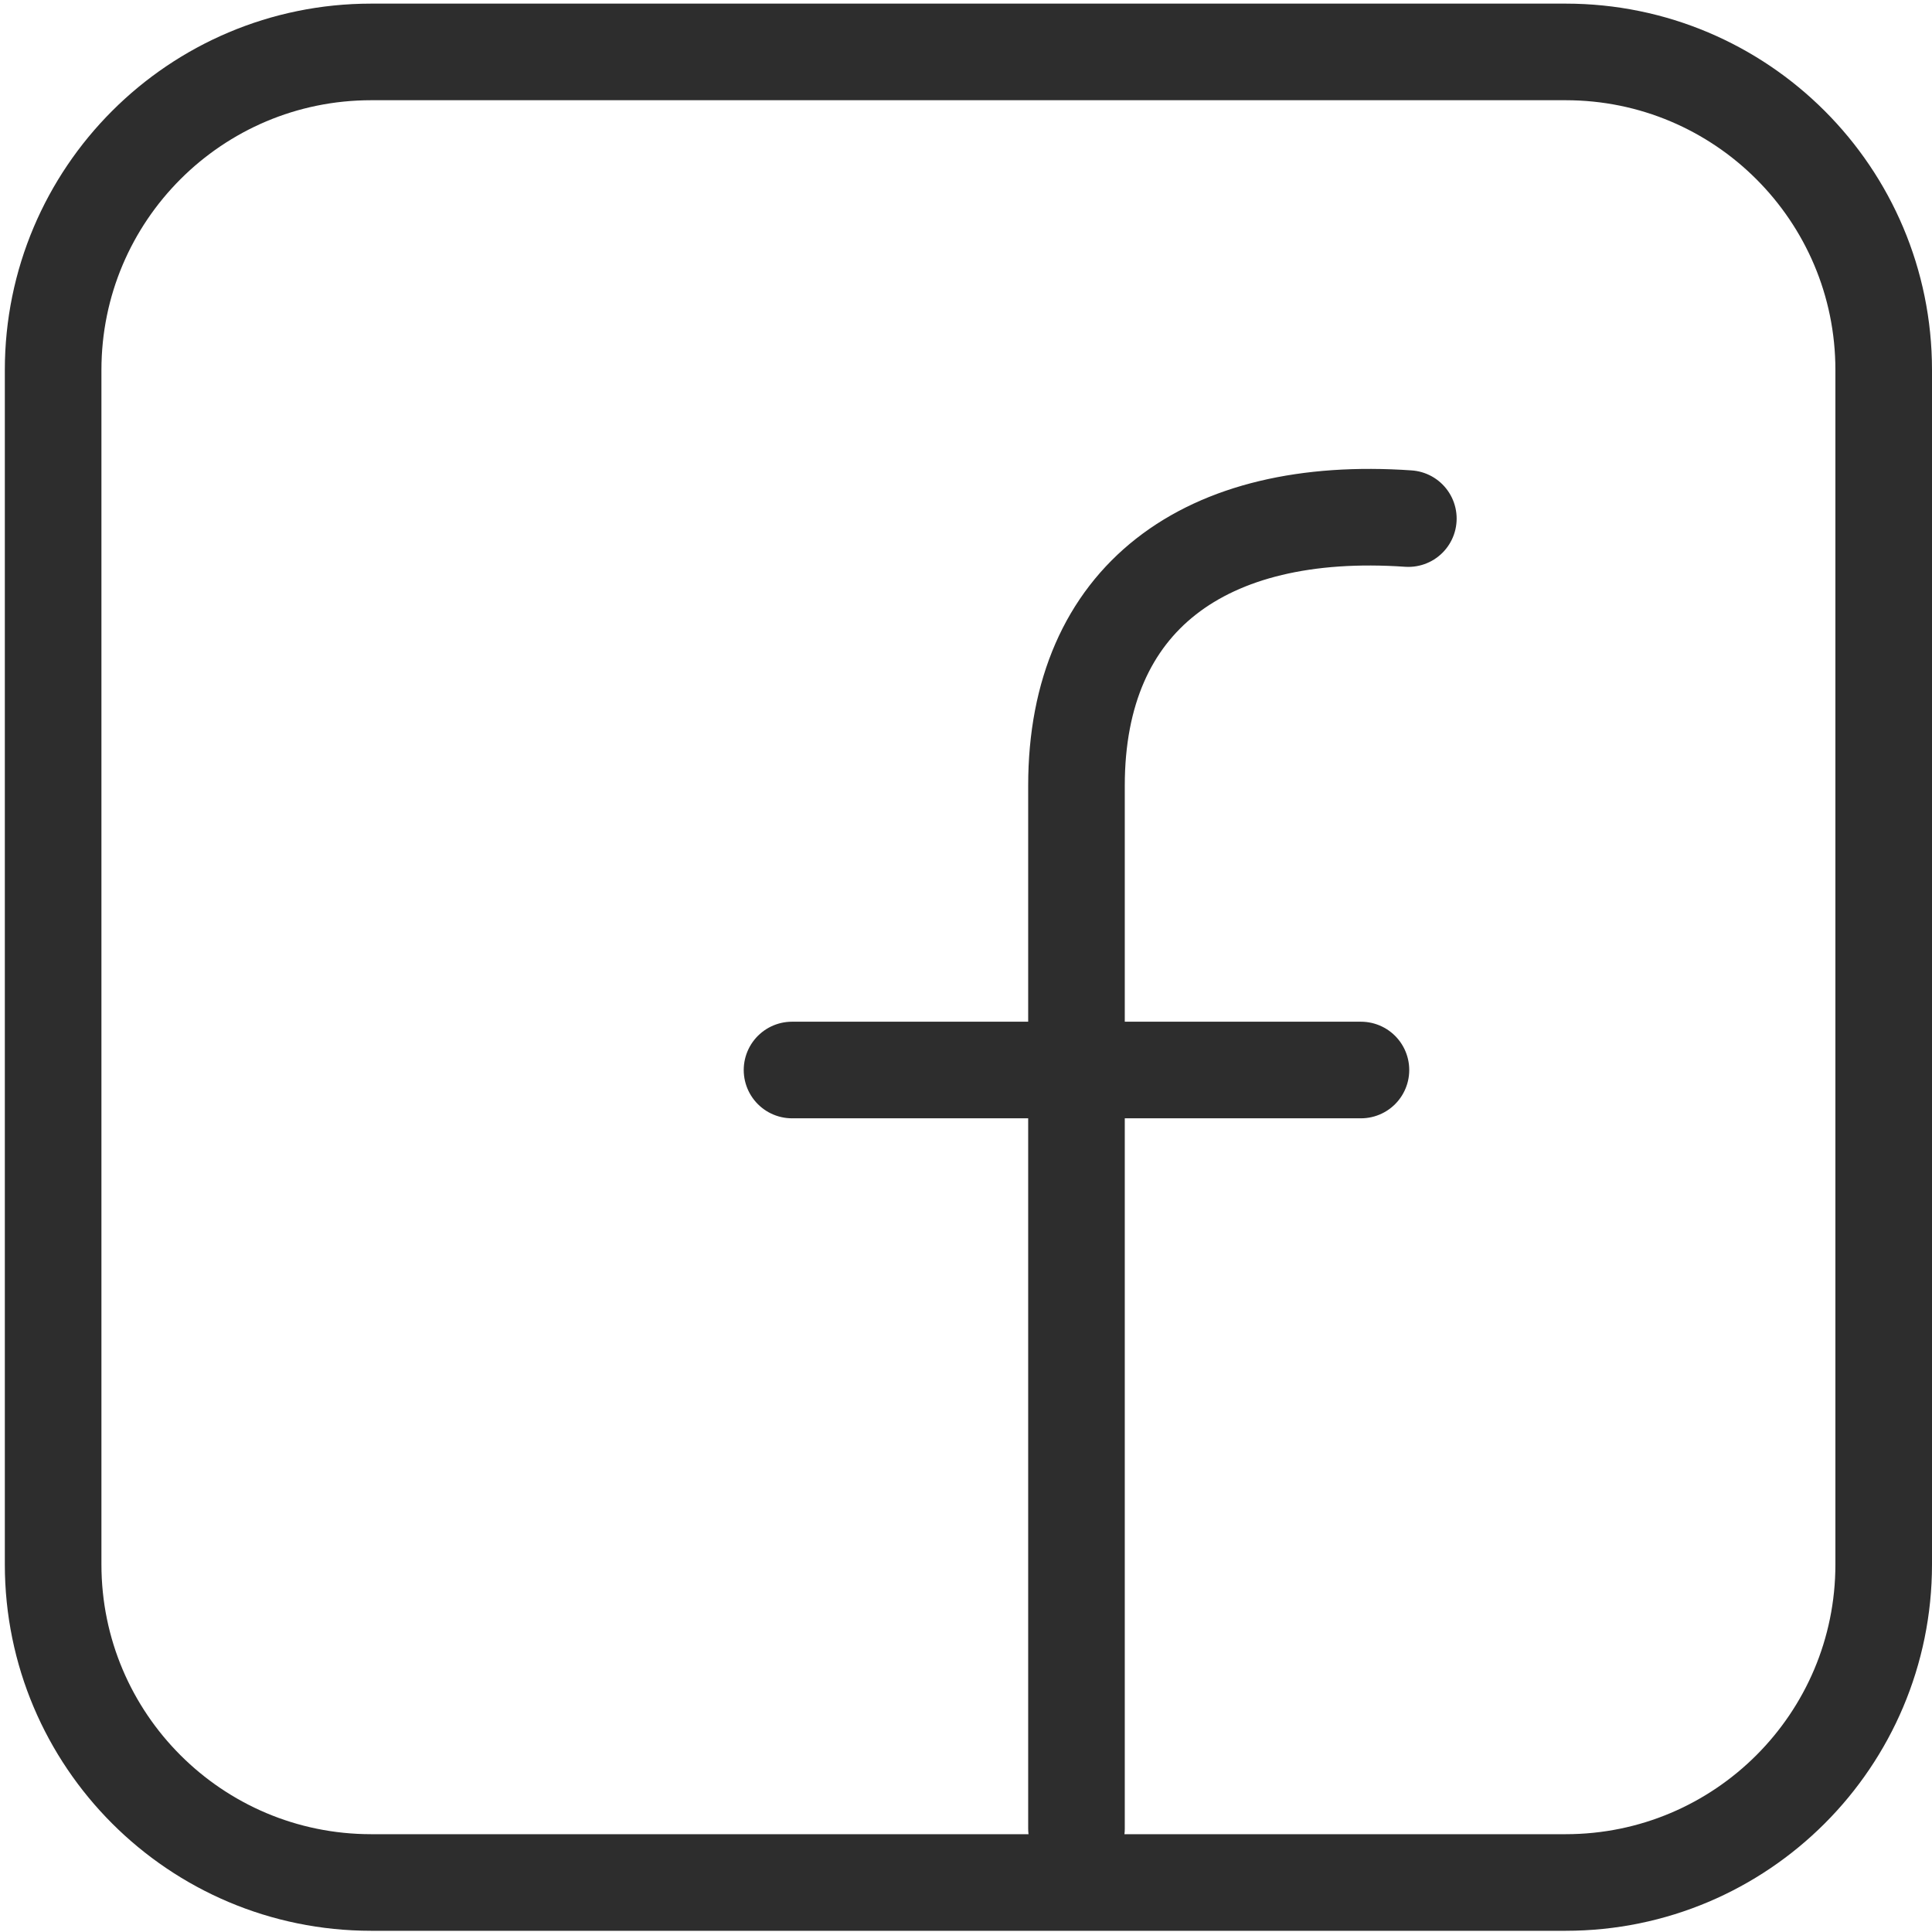
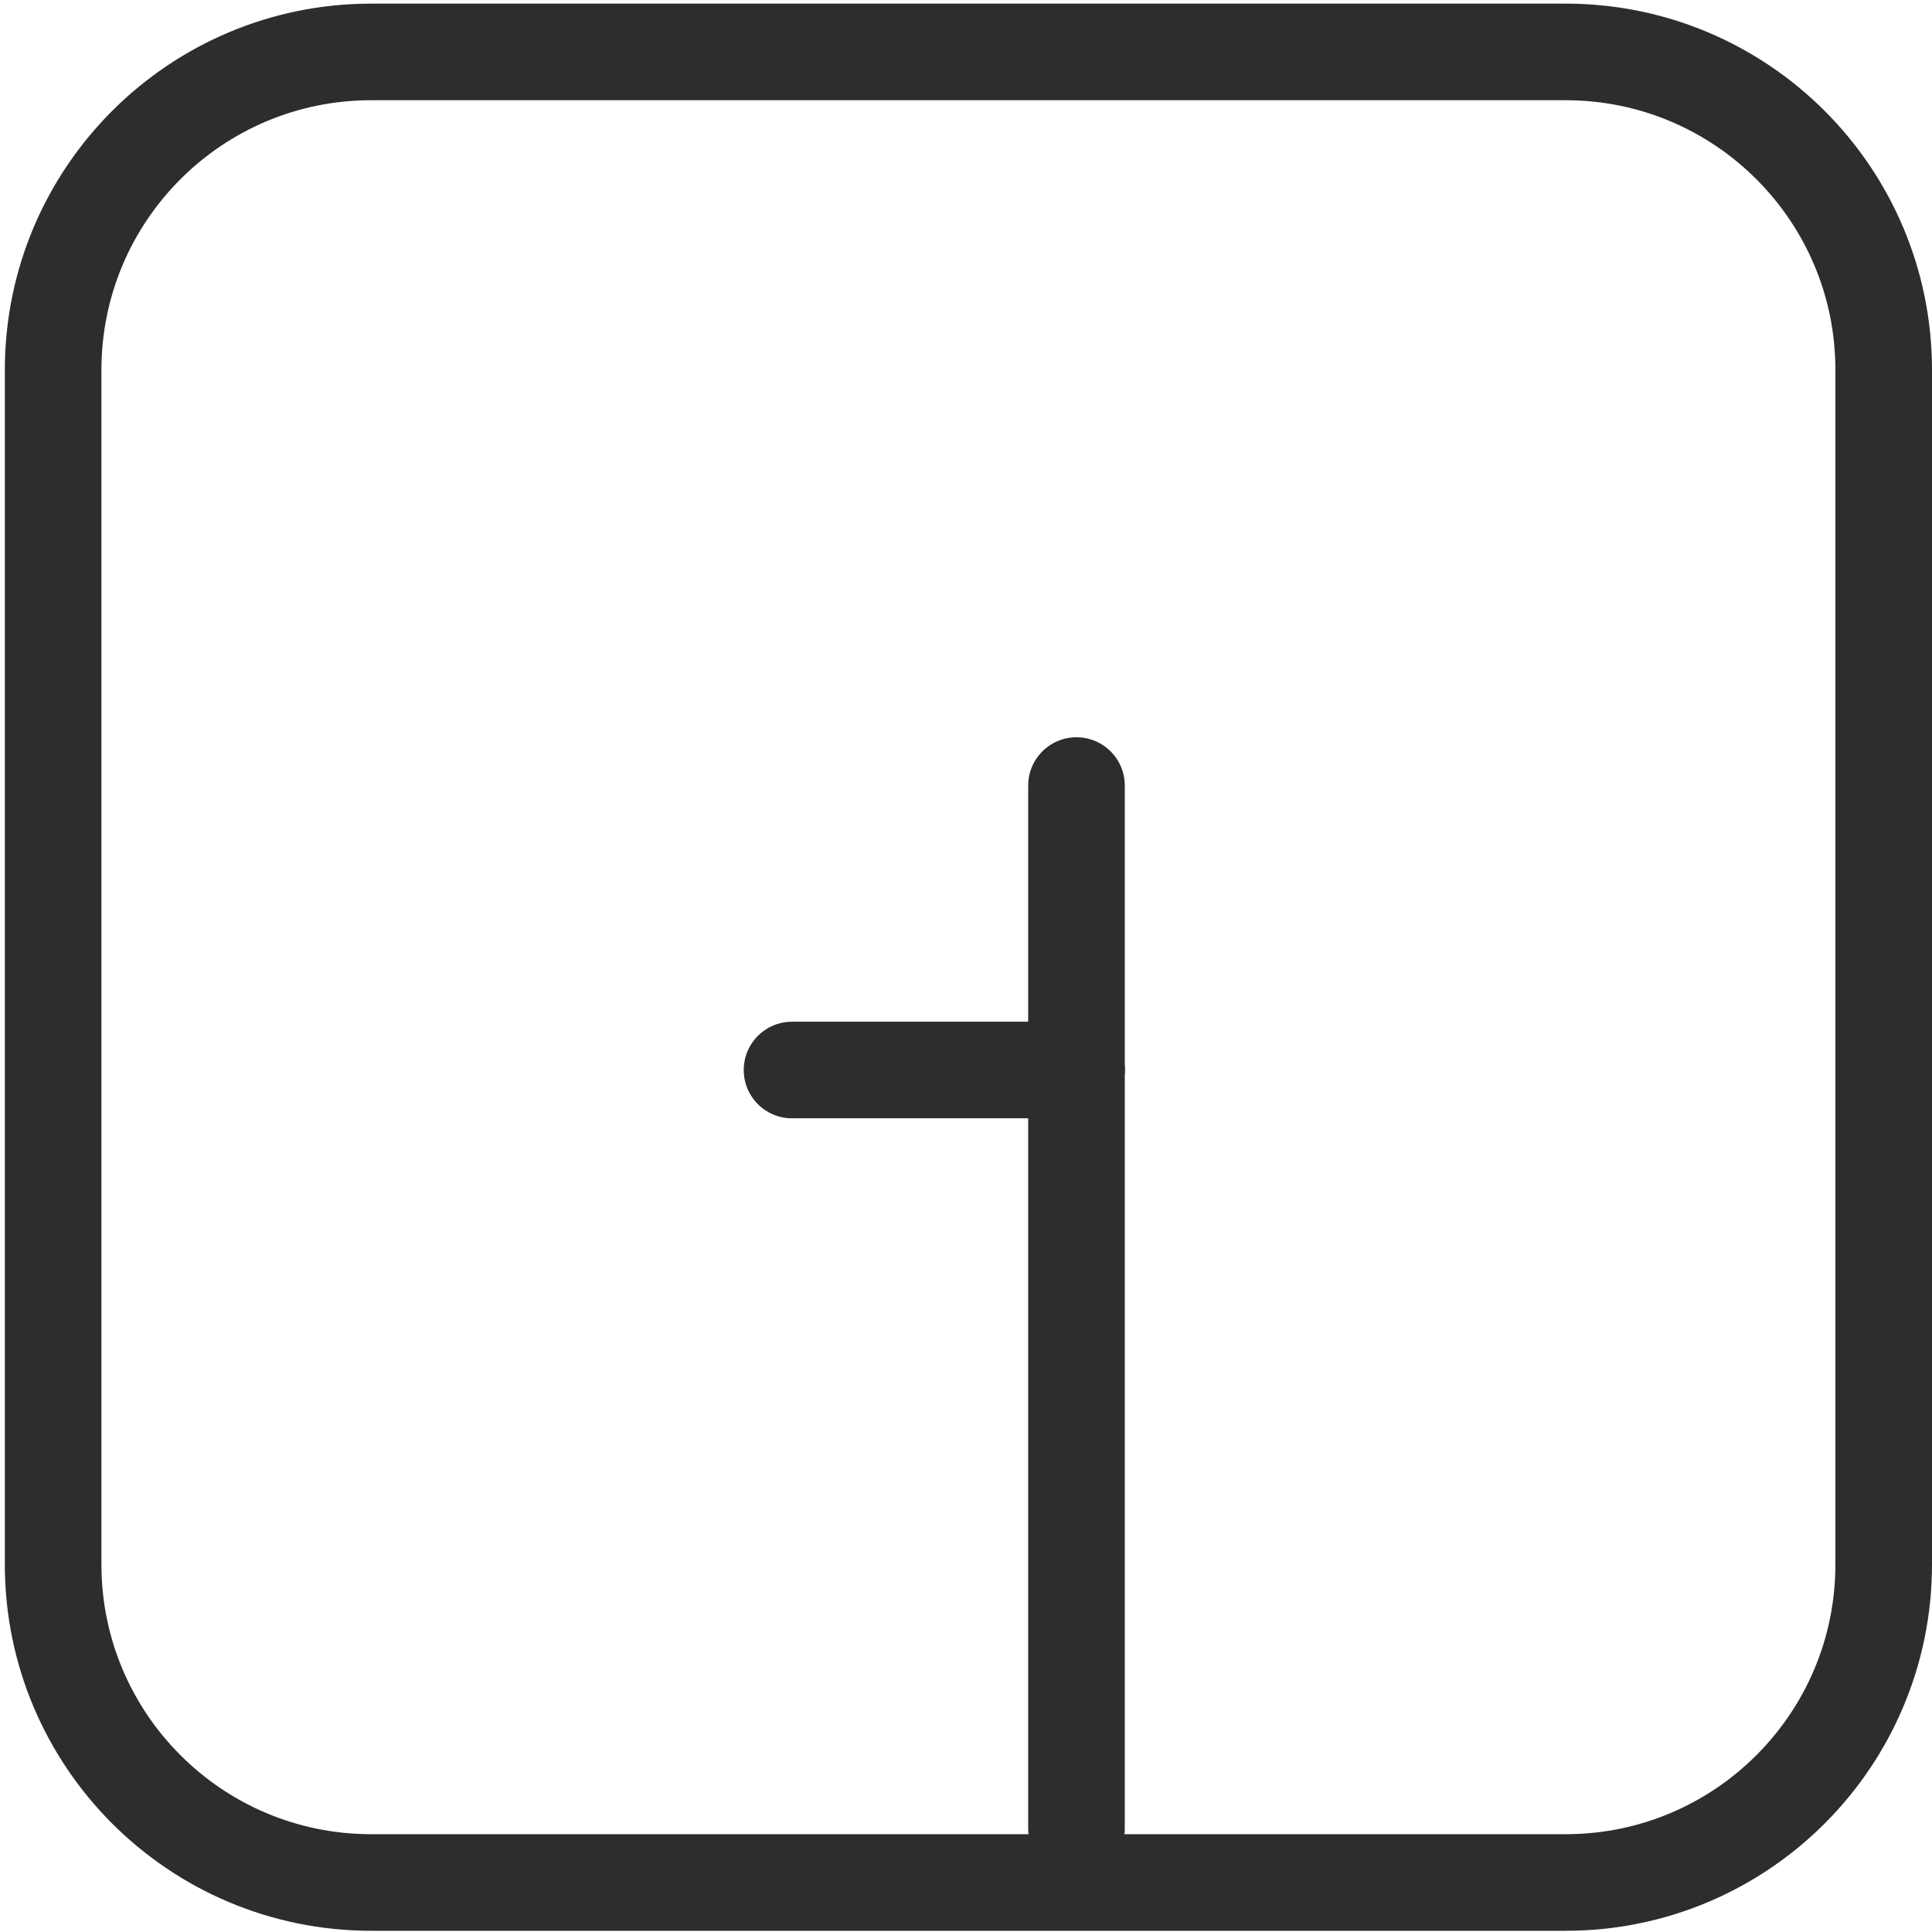
<svg xmlns="http://www.w3.org/2000/svg" version="1.1" id="Layer_1" x="0px" y="0px" width="800px" height="800px" viewBox="0 0 800 800" enable-background="new 0 0 800 800" xml:space="preserve">
  <path fill="none" stroke="#2D2D2D" stroke-width="40" stroke-linecap="round" stroke-linejoin="round" d="M780,647.797  c0,72.738-58.965,131.703-131.703,131.703H153.703C80.965,779.5,22,720.535,22,647.797V153.203C22,80.466,80.965,21.5,153.703,21.5  h494.594C721.035,21.5,780,80.466,780,153.203V647.797z" />
  <line fill="none" stroke="#2D2D2D" stroke-width="40" stroke-linecap="round" stroke-linejoin="round" x1="445.748" y1="757.163" x2="445.748" y2="443.067" />
-   <path fill="none" stroke="#2D2D2D" stroke-width="40" stroke-linecap="round" stroke-linejoin="round" d="M445.748,443.067V325.279  c0-77.585,53.149-116.369,137.419-110.542" />
-   <line fill="none" stroke="#2D2D2D" stroke-width="40" stroke-linecap="round" stroke-linejoin="round" x1="445.748" y1="443.067" x2="563.535" y2="443.067" />
+   <path fill="none" stroke="#2D2D2D" stroke-width="40" stroke-linecap="round" stroke-linejoin="round" d="M445.748,443.067V325.279  " />
  <line fill="none" stroke="#2D2D2D" stroke-width="40" stroke-linecap="round" stroke-linejoin="round" x1="445.748" y1="443.067" x2="327.961" y2="443.067" />
</svg>